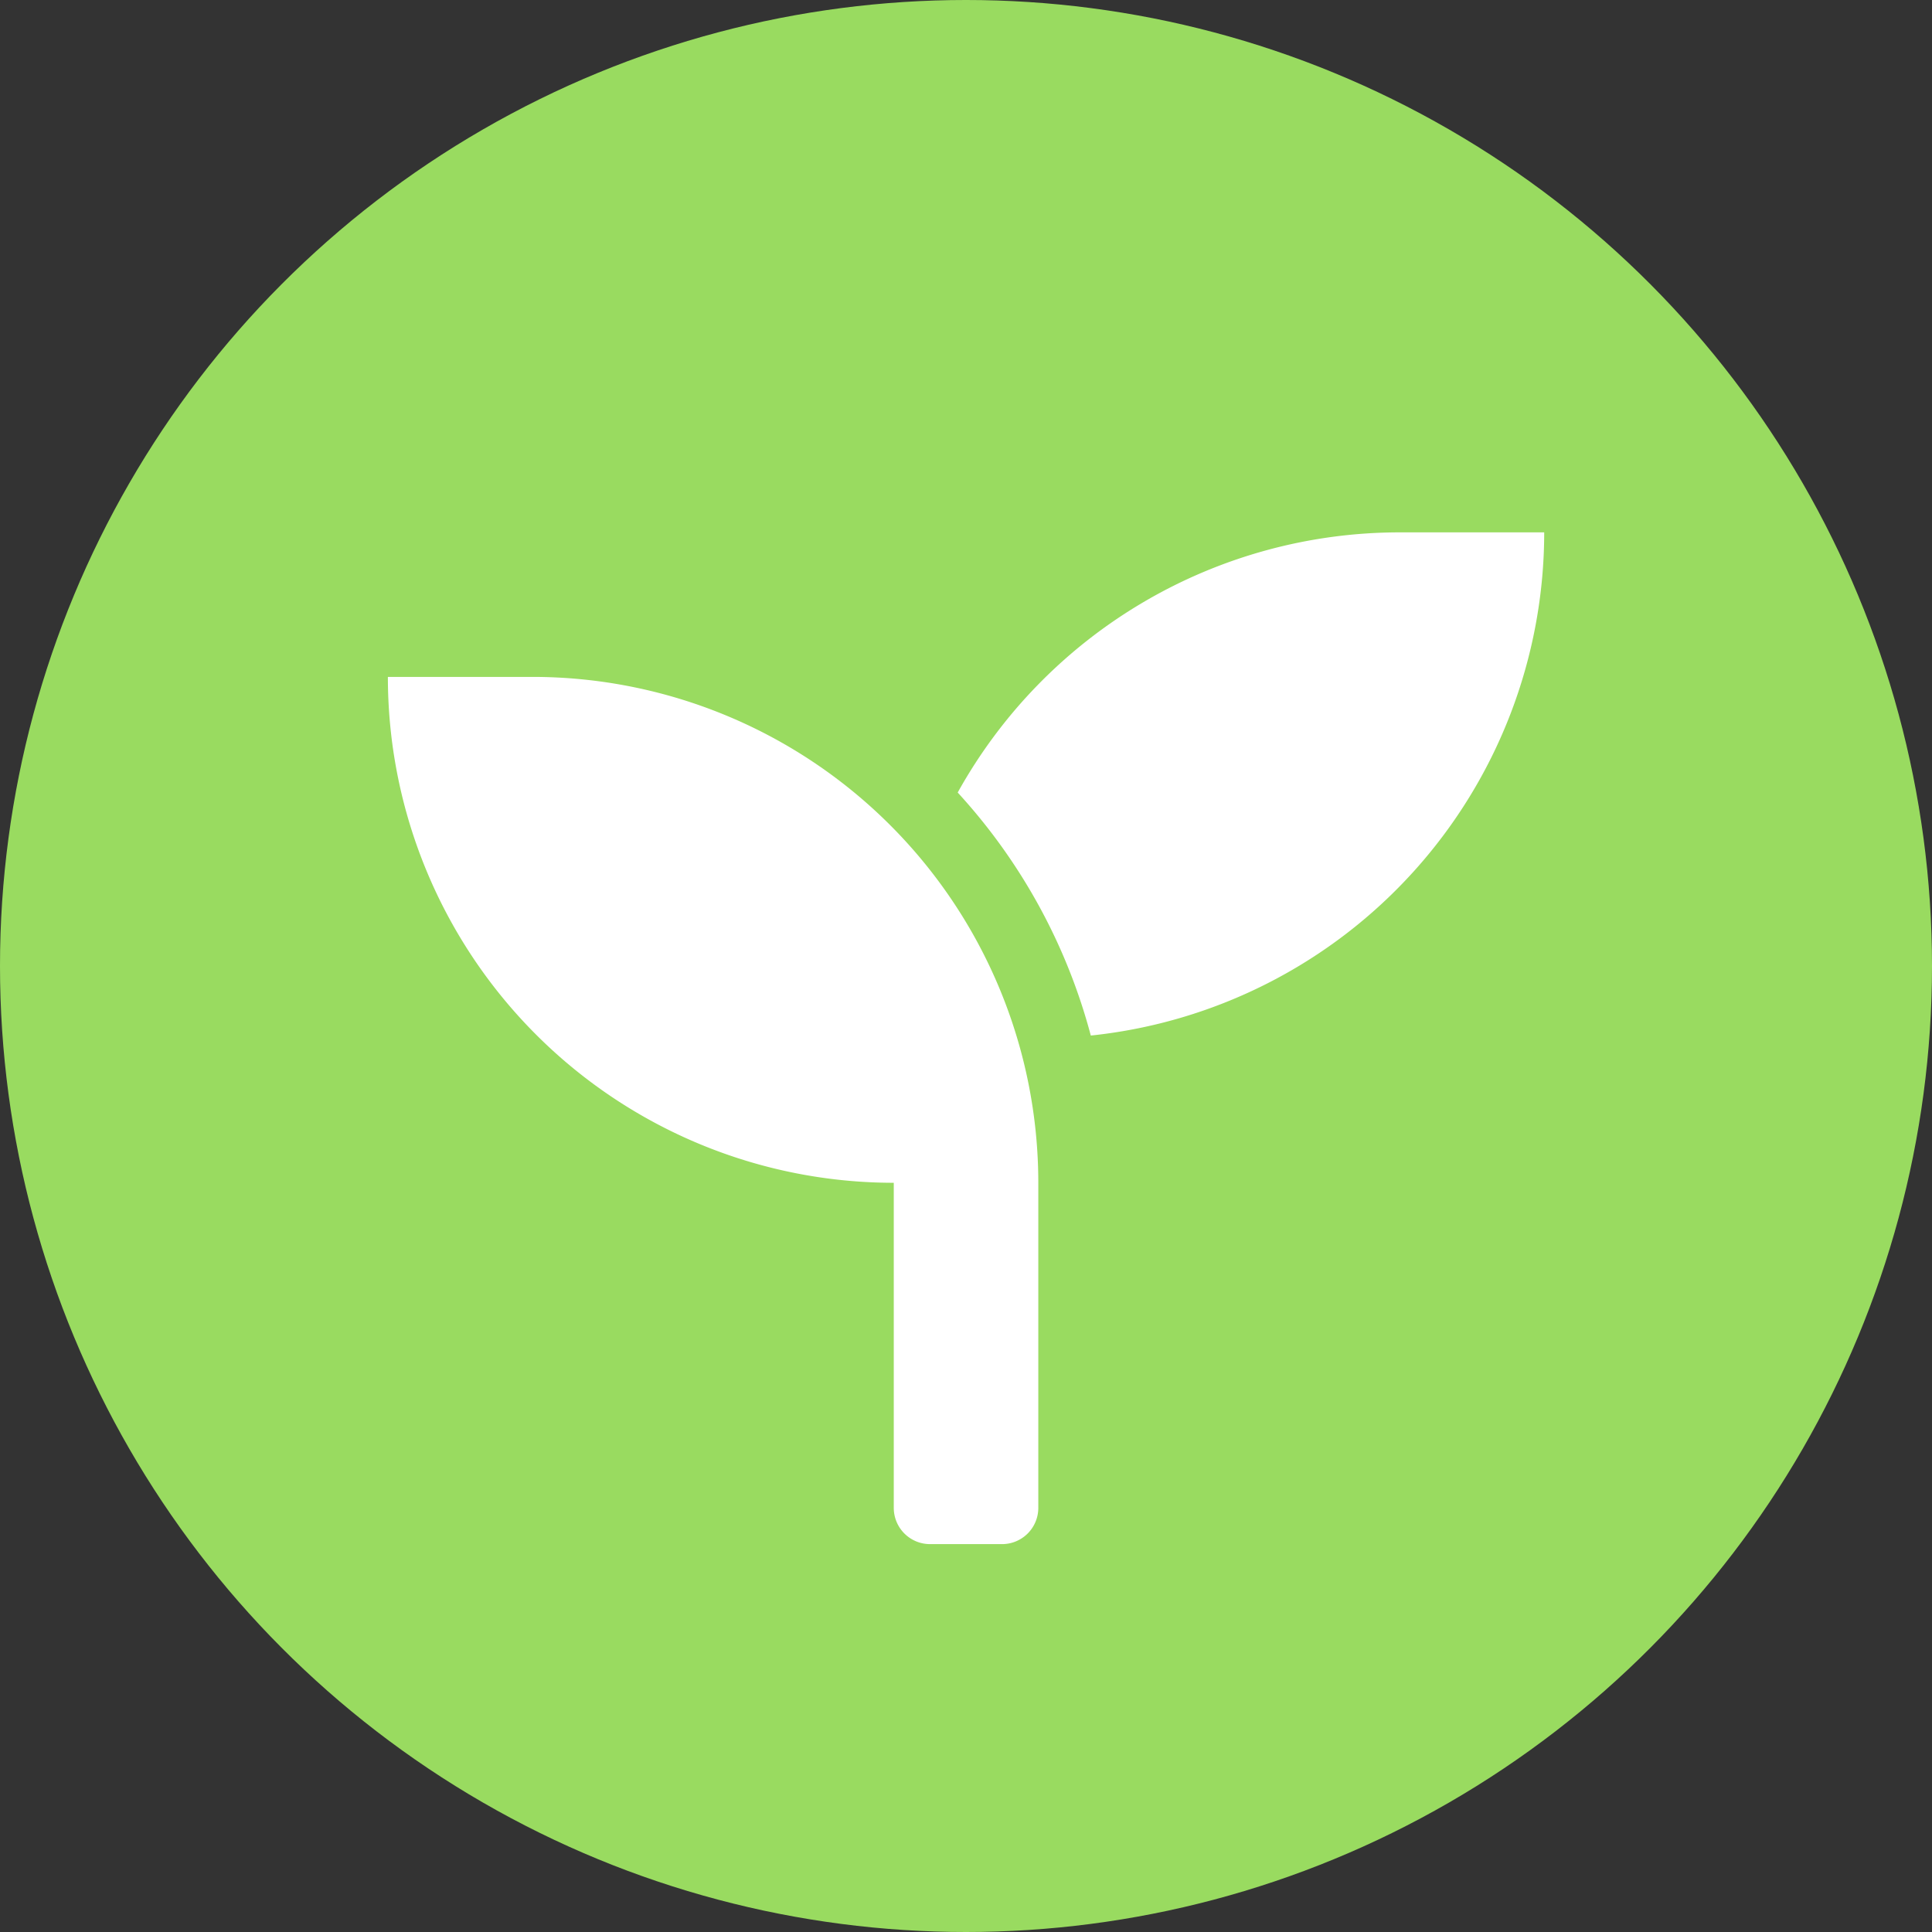
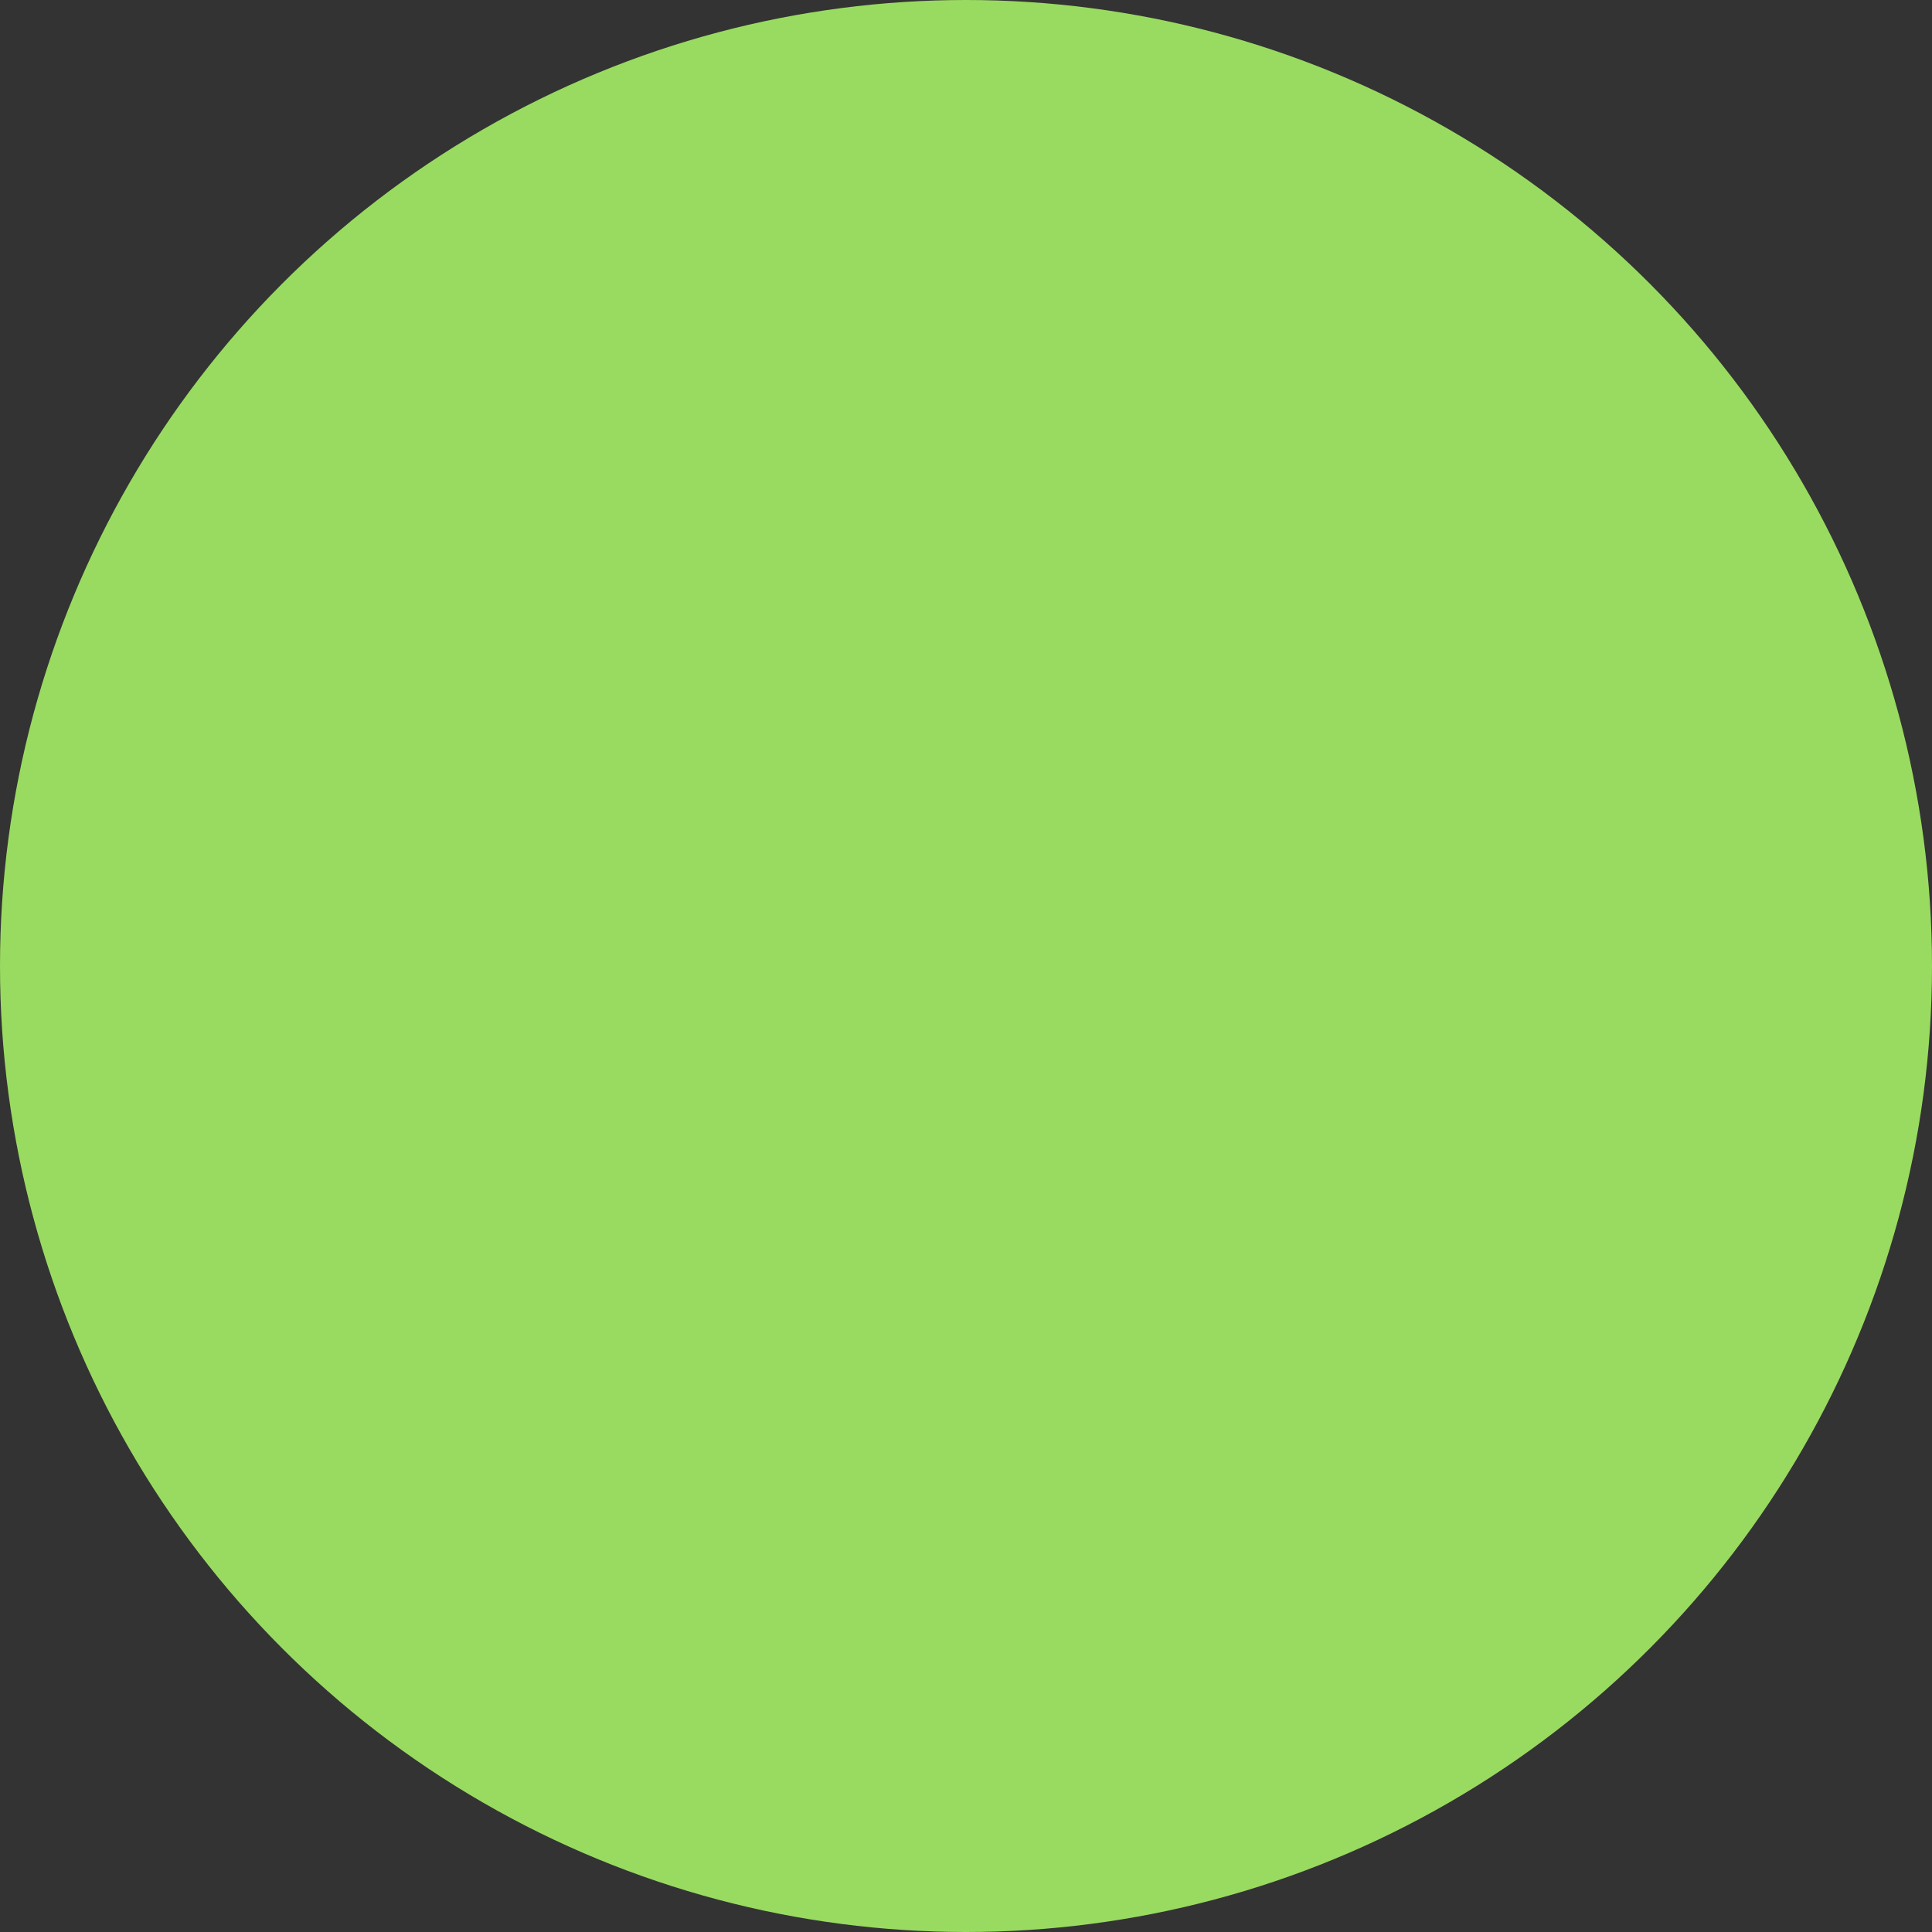
<svg xmlns="http://www.w3.org/2000/svg" width="47" height="47" viewBox="0 0 47 47">
  <rect x="0" y="0" width="47" height="47" fill="#333333" stroke="none" />
  <g transform="translate(-266 -3159)">
    <circle cx="23.5" cy="23.5" r="23.5" transform="translate(266 3159)" fill="#99db60" />
-     <path d="M3.516,5.766H0A12.308,12.308,0,0,0,12.307,18.073v7.911a.882.882,0,0,0,.879.879h1.758a.882.882,0,0,0,.879-.879V18.073A12.308,12.308,0,0,0,3.516,5.766Zm21.1-3.516A12.3,12.3,0,0,0,13.862,8.579,14.085,14.085,0,0,1,17.1,14.491,12.311,12.311,0,0,0,28.13,2.25Z" transform="translate(275.436 3169.701)" fill="#fff" />
  </g>
</svg>